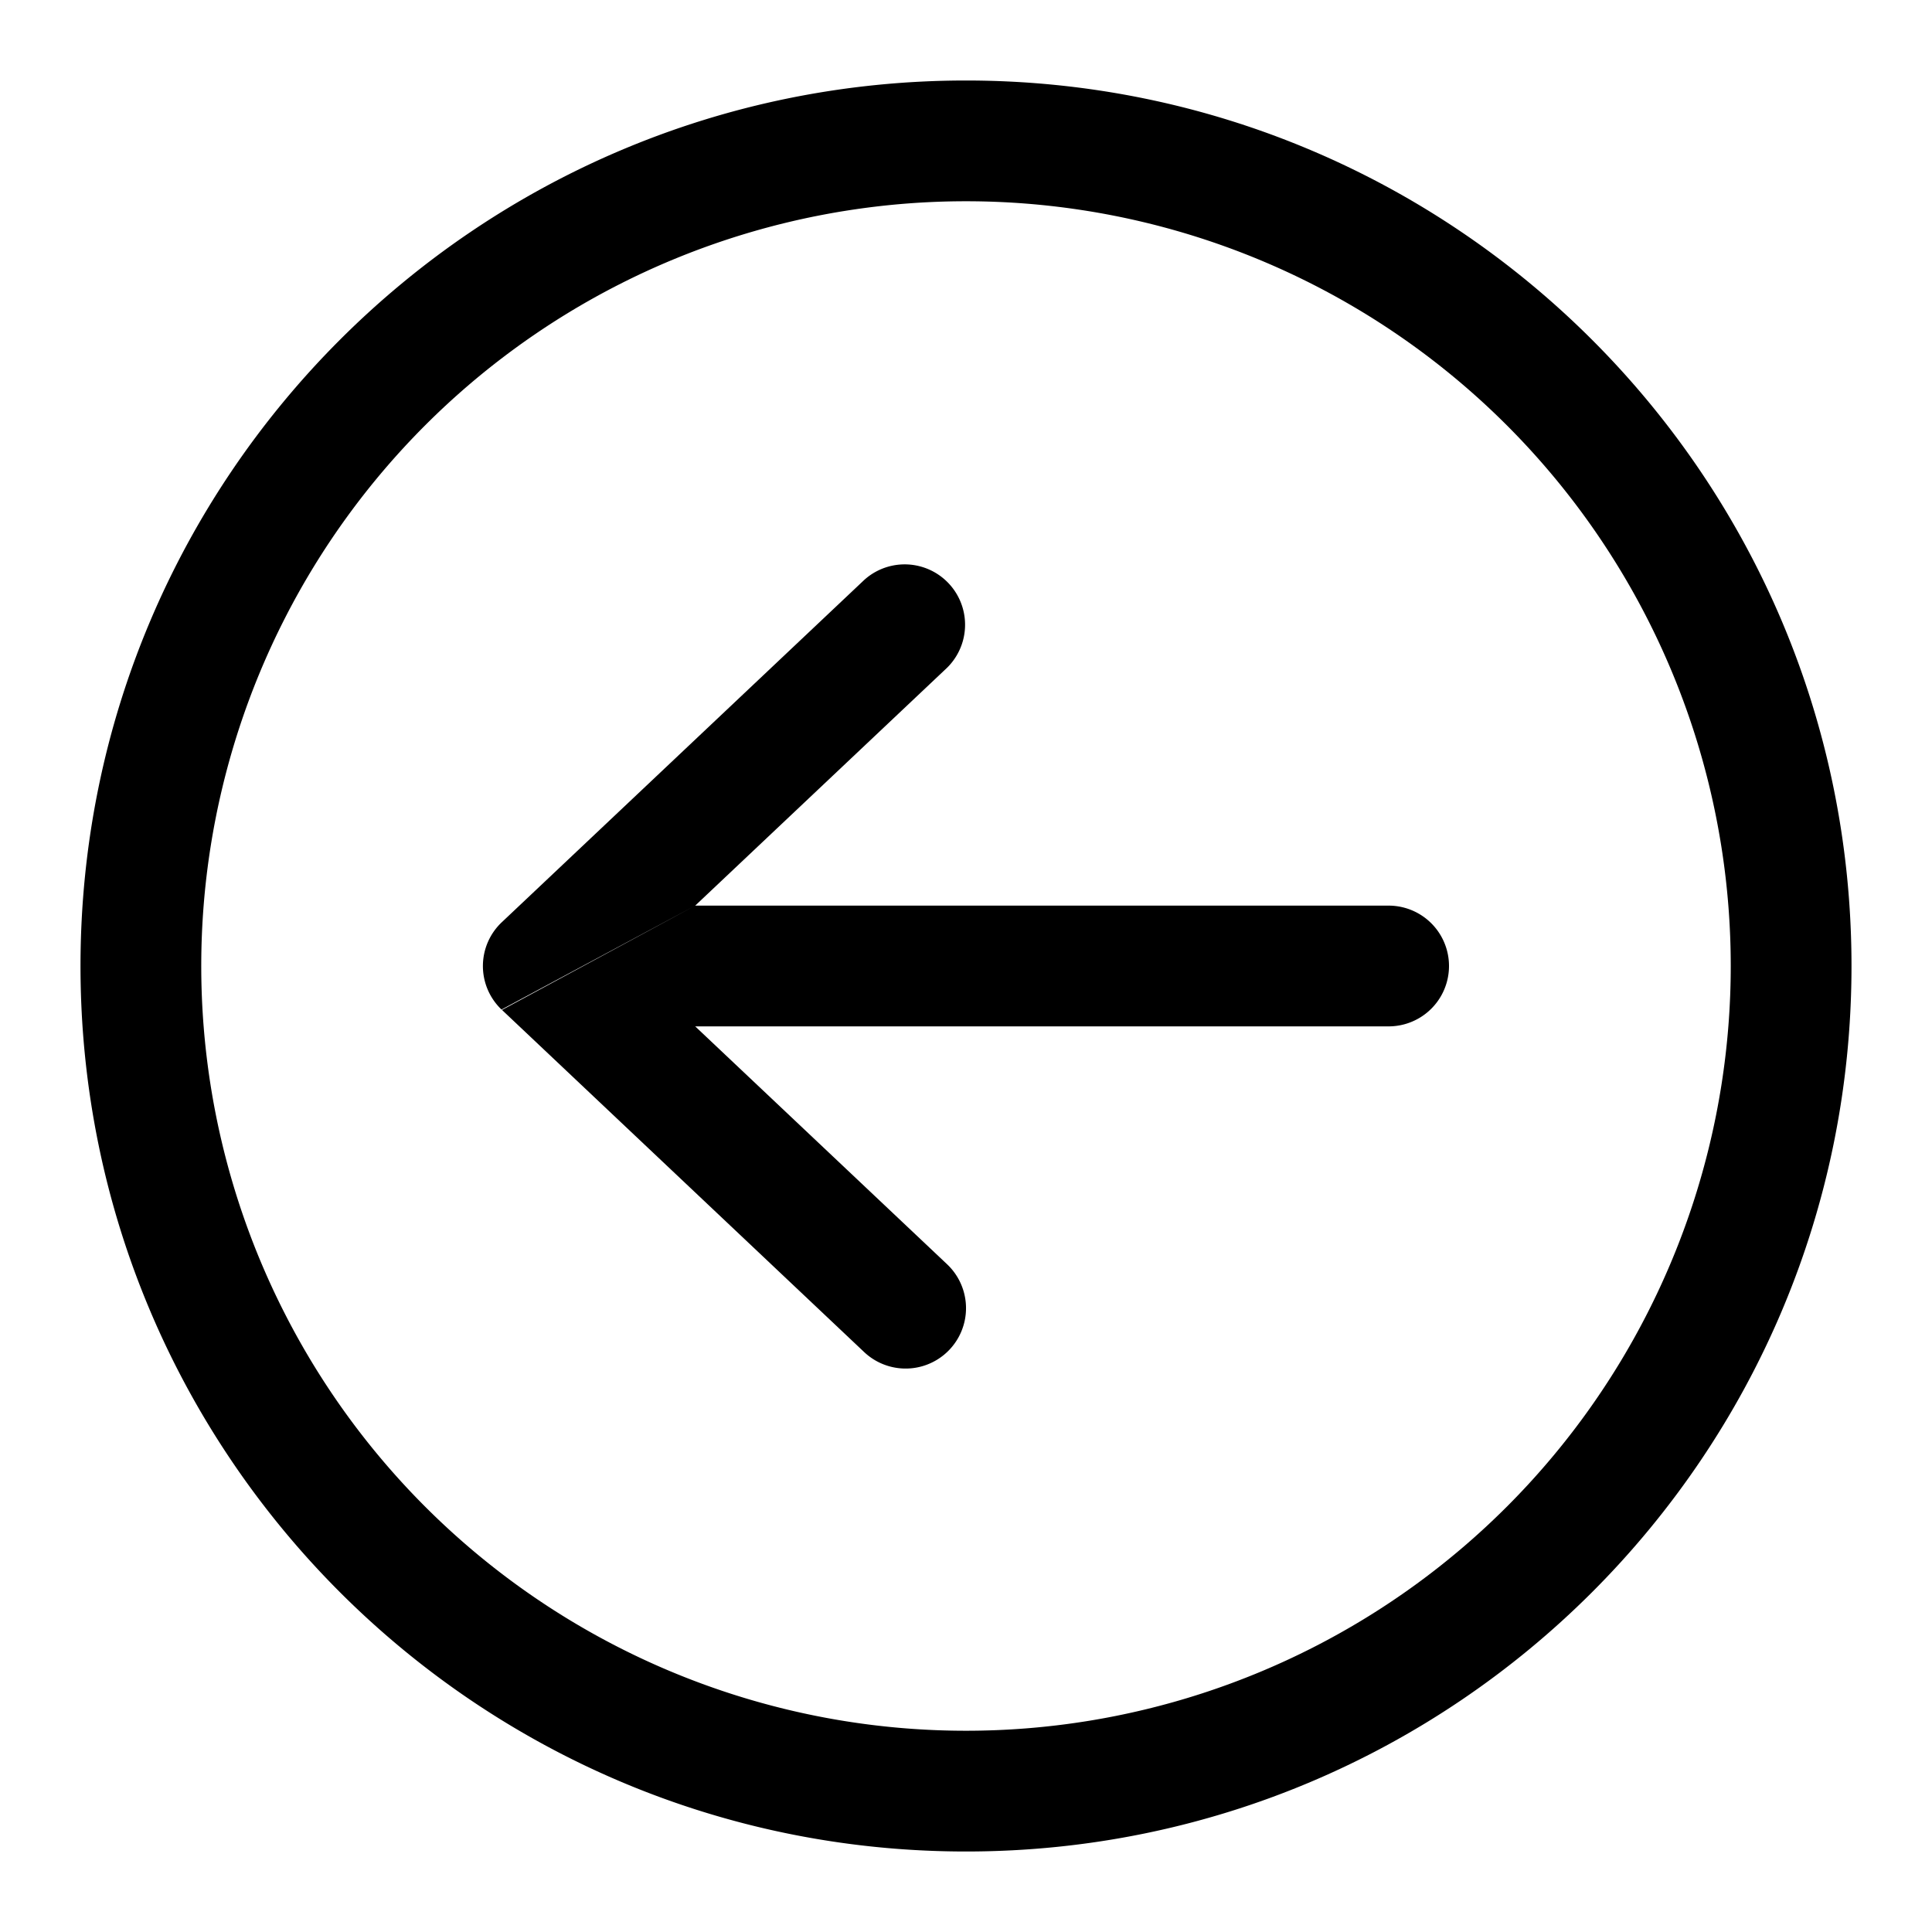
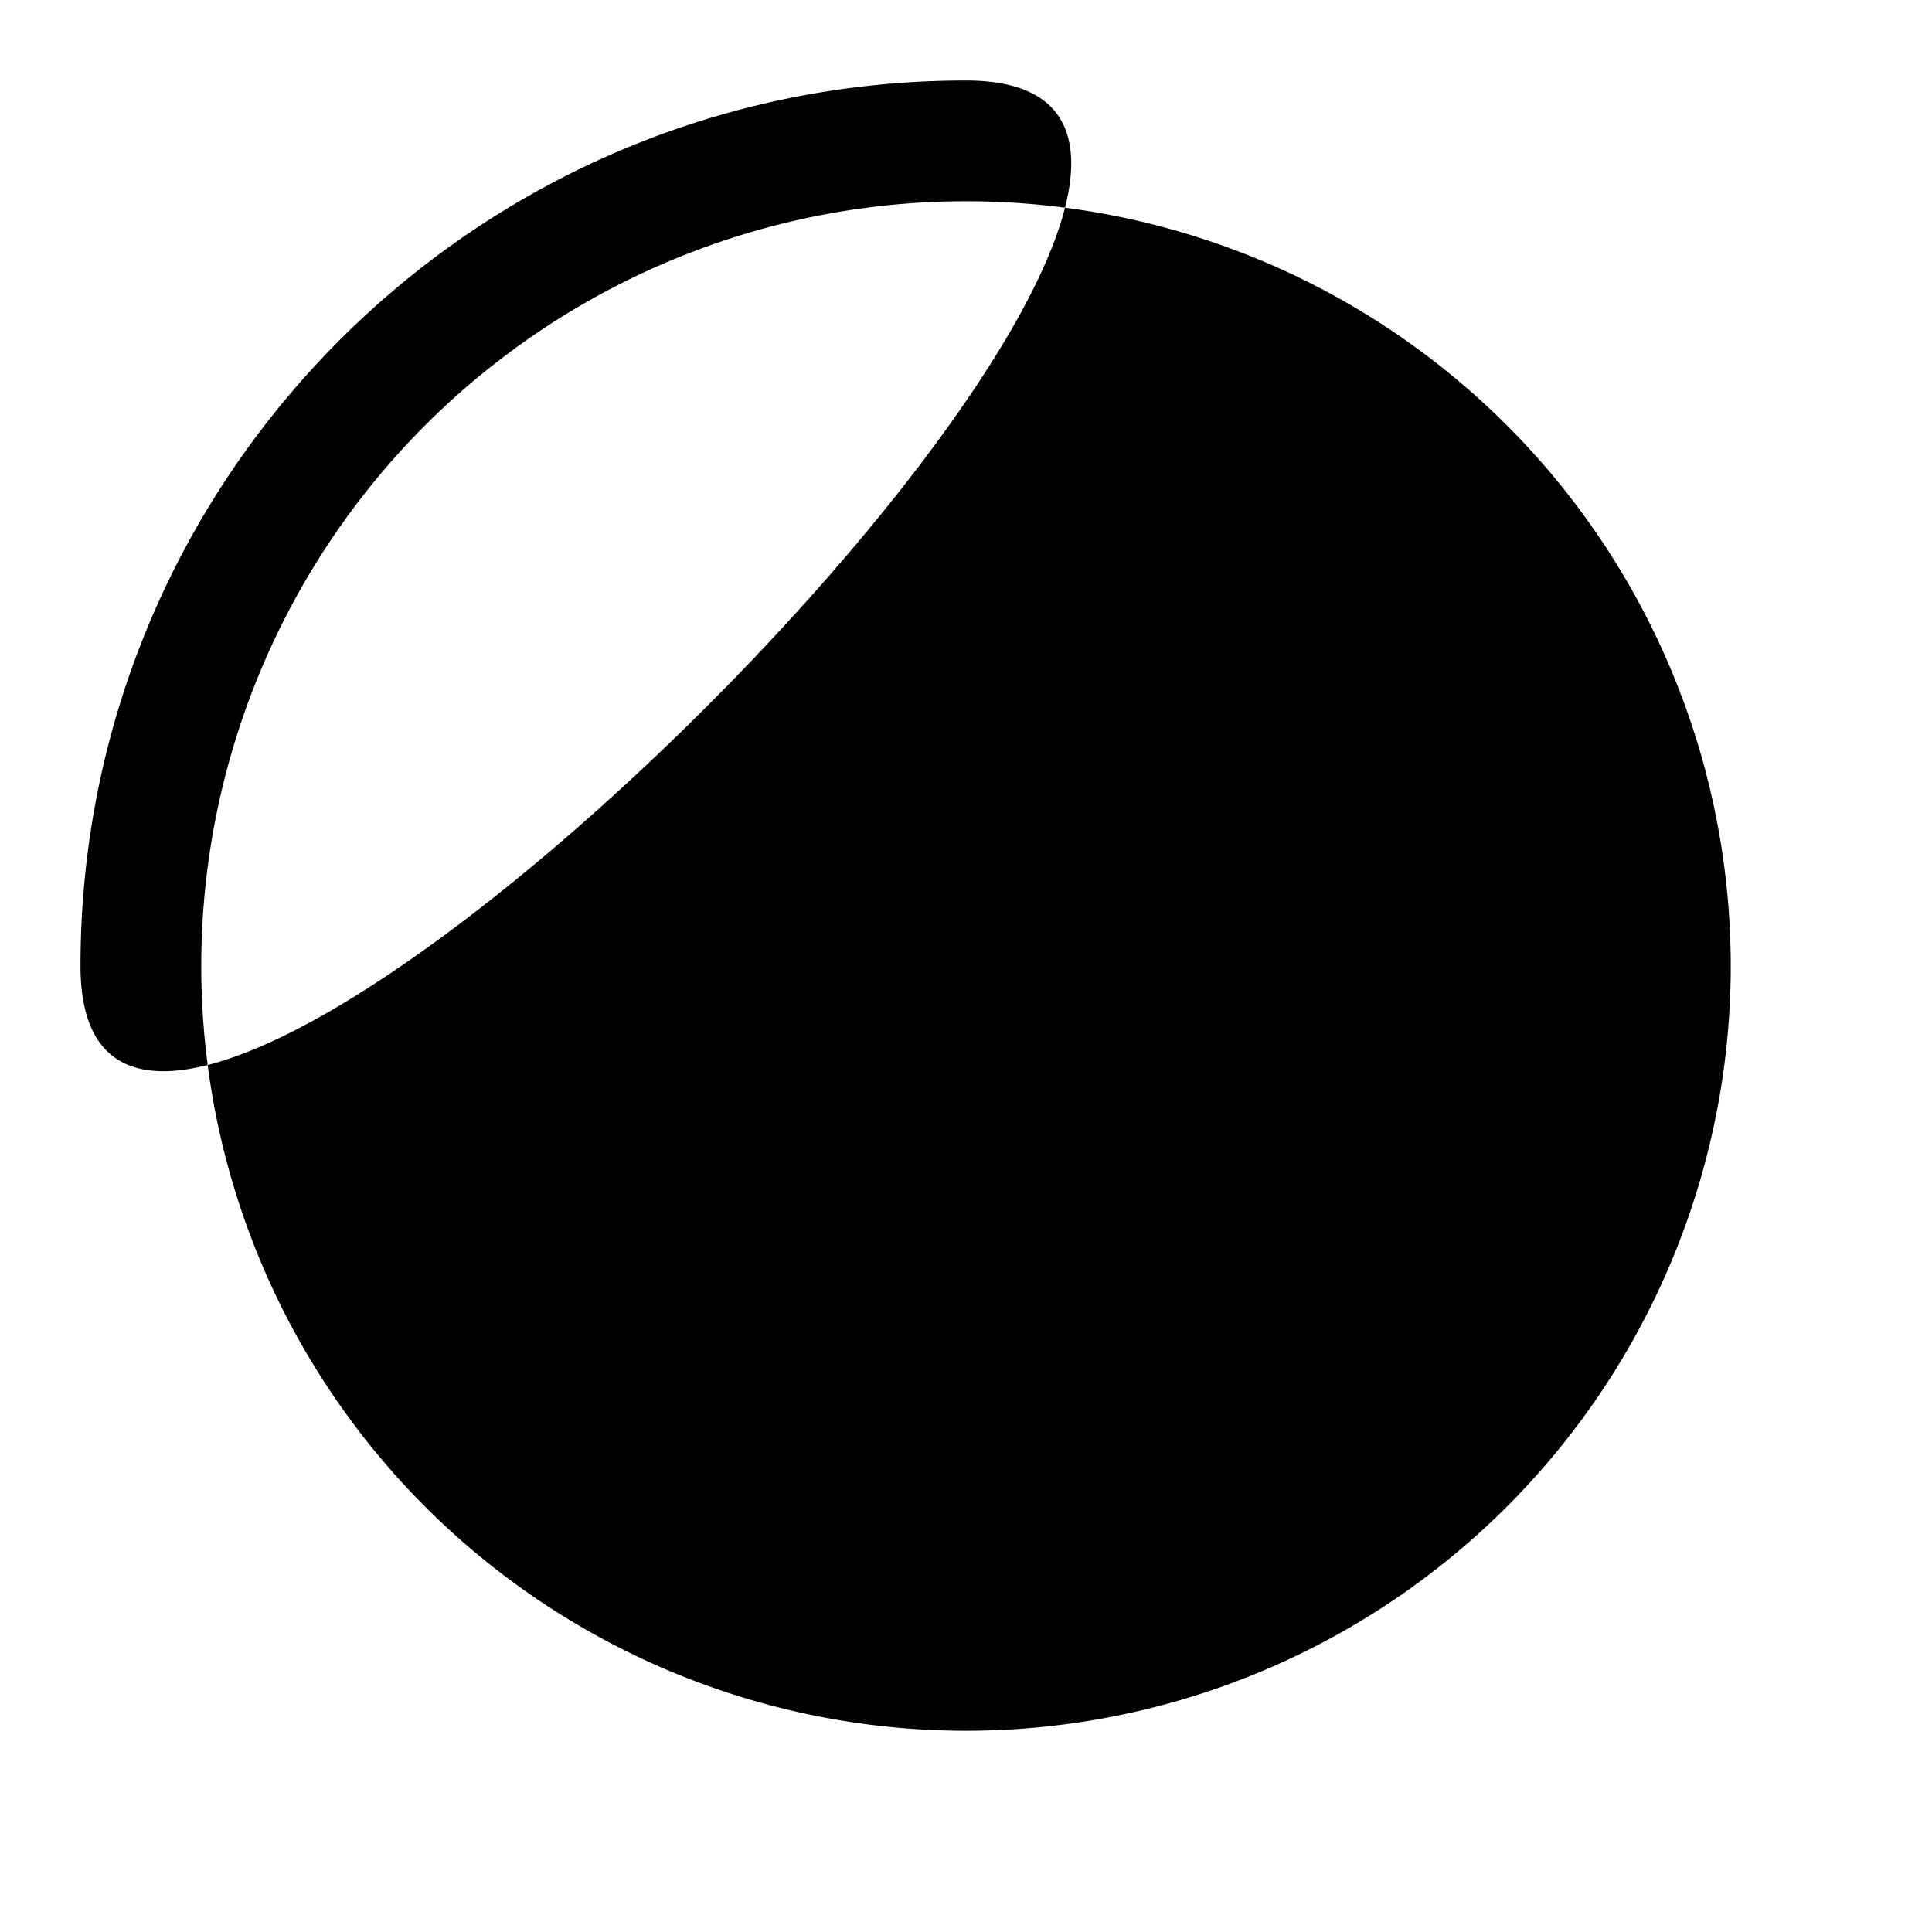
<svg xmlns="http://www.w3.org/2000/svg" width="24" height="24" fill="none" viewBox="0 0 24 24">
  <g fill="currentColor">
-     <path d="M8.636 11.25l3.129-2.955a.75.75 0 00-1.03-1.09l-4.498 4.248a.748.748 0 00-.007 1.088M6.236 12.546l4.499 4.25a.75.75 0 001.03-1.091L8.636 12.75h8.614a.75.75 0 000-1.5H8.636" />
-     <path fill-rule="evenodd" d="M1 12C1 5.925 5.925 1 12 1s11 4.925 11 11-4.925 11-11 11S1 18.075 1 12zm11-9.5a9.5 9.5 0 100 19 9.5 9.5 0 000-19z" clip-rule="evenodd" />
+     <path fill-rule="evenodd" d="M1 12C1 5.925 5.925 1 12 1S1 18.075 1 12zm11-9.5a9.5 9.5 0 100 19 9.5 9.5 0 000-19z" clip-rule="evenodd" />
  </g>
</svg>